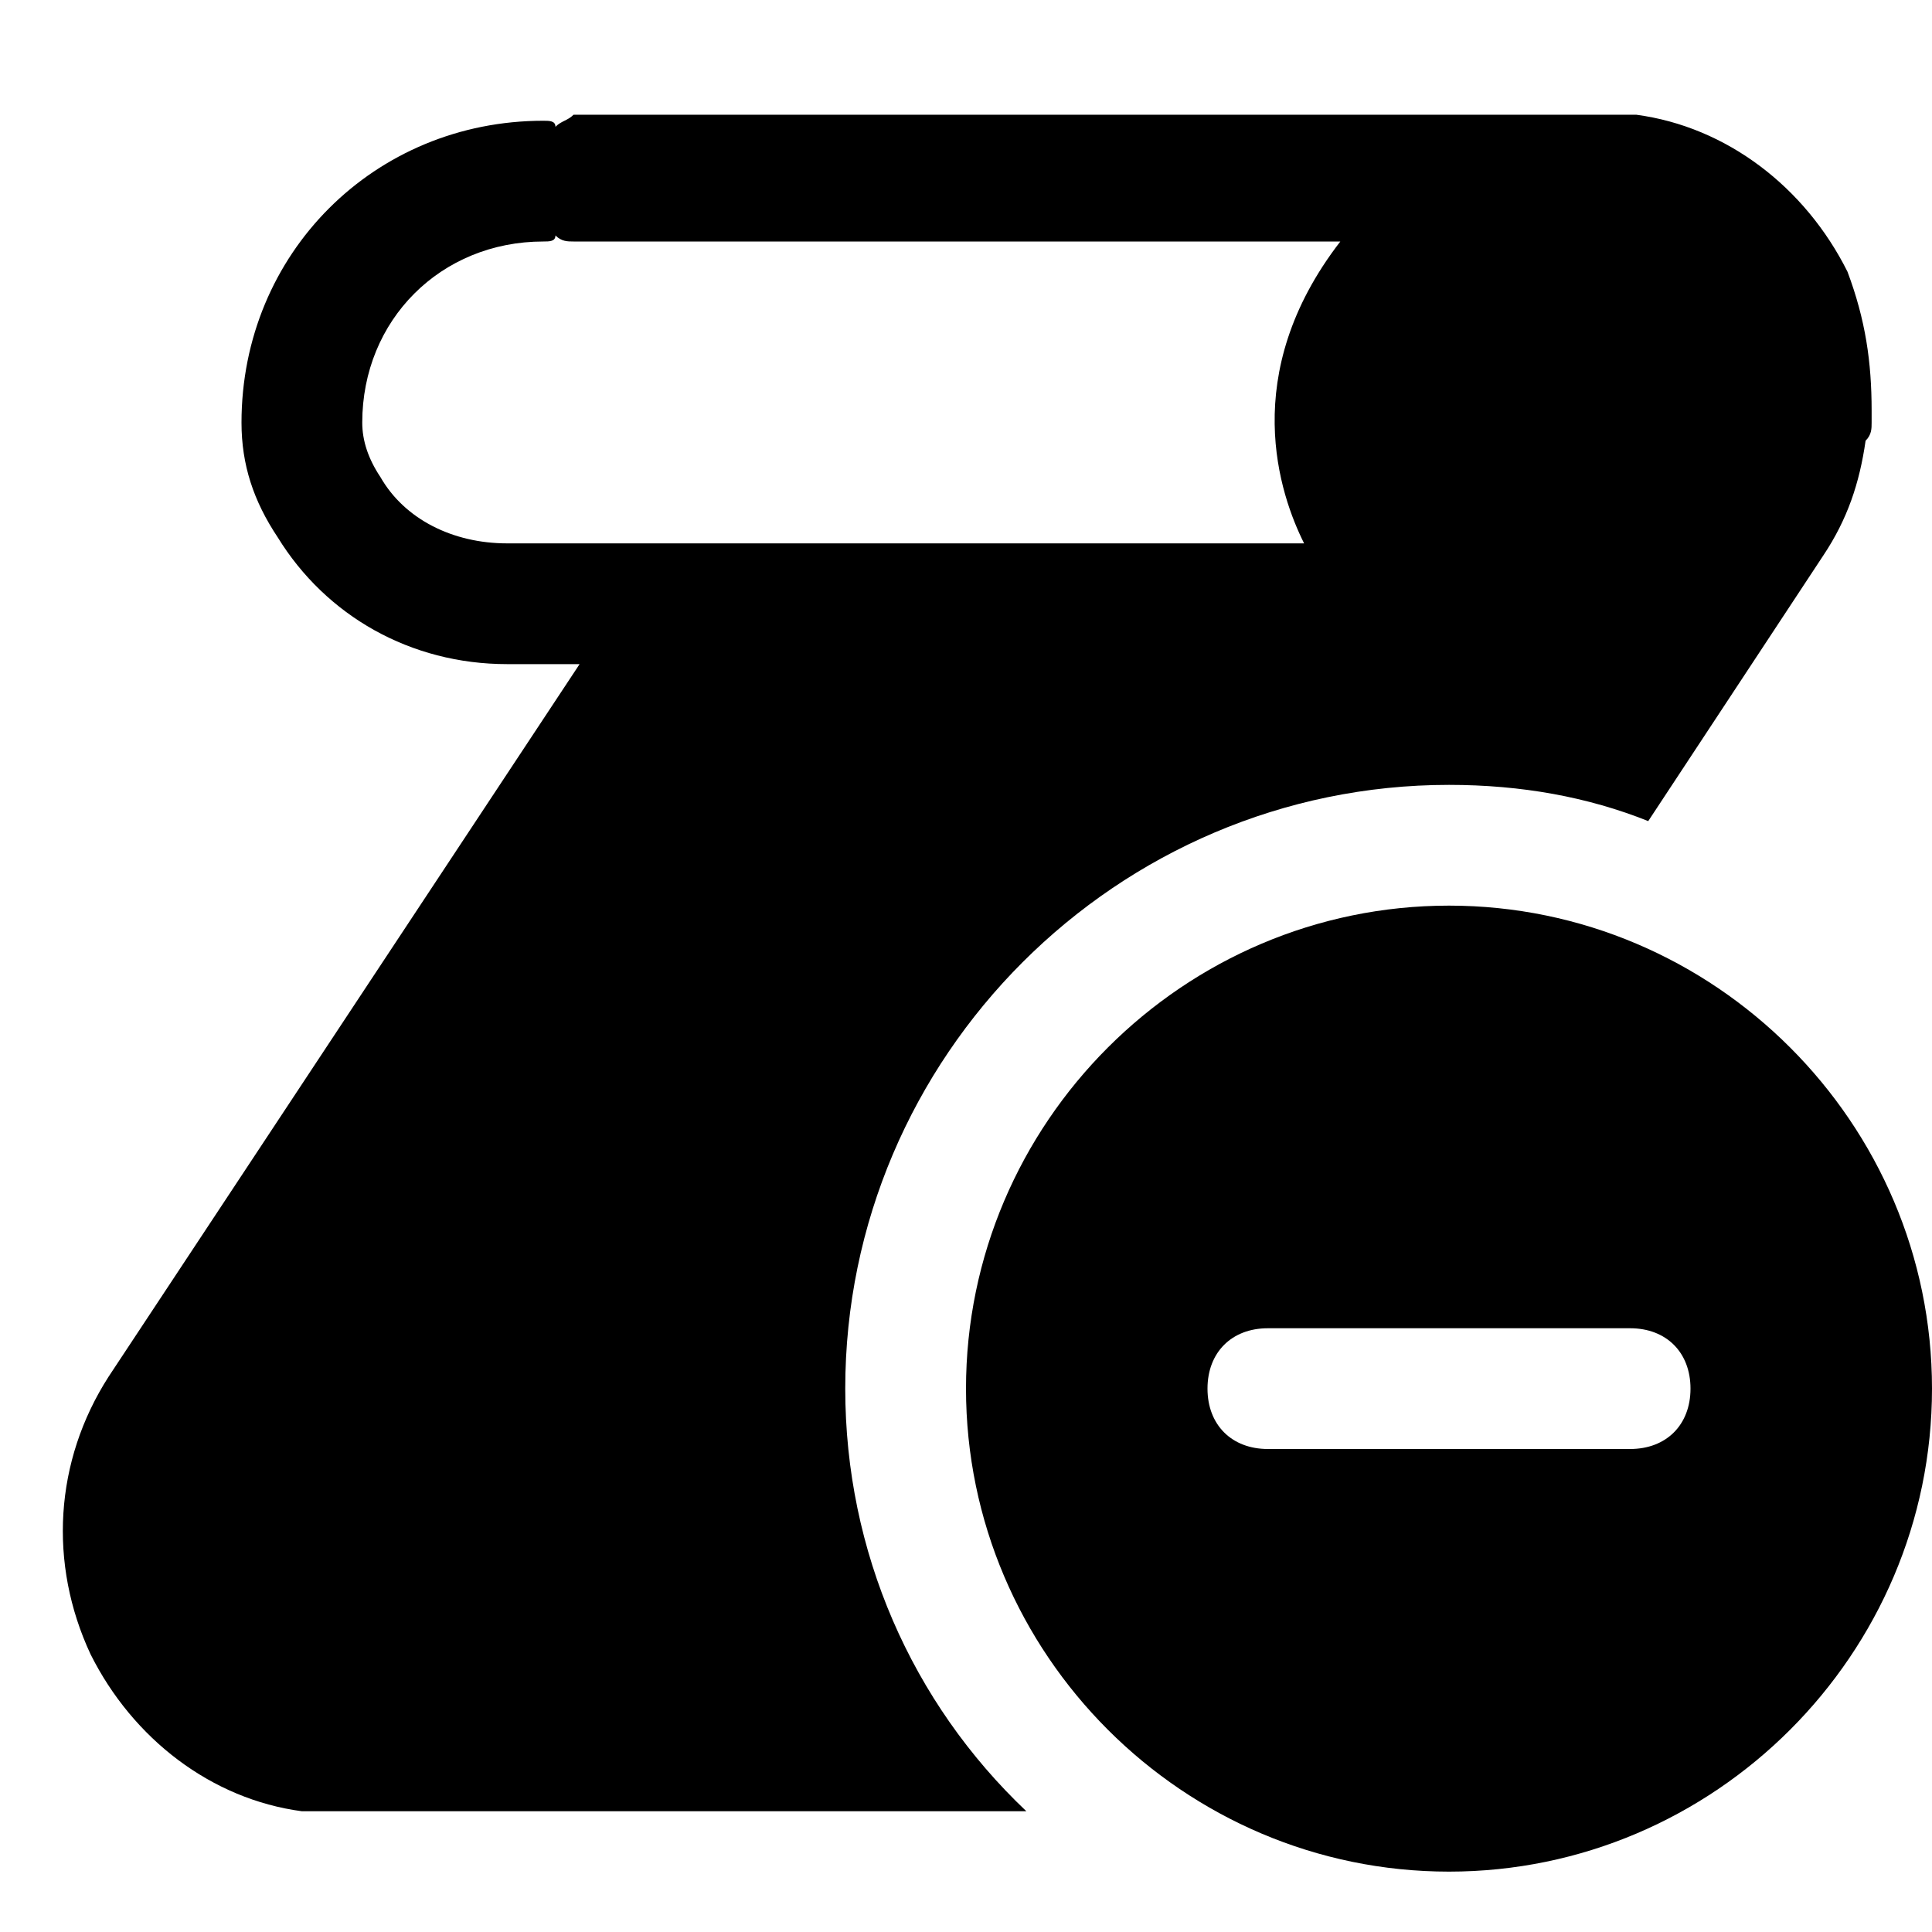
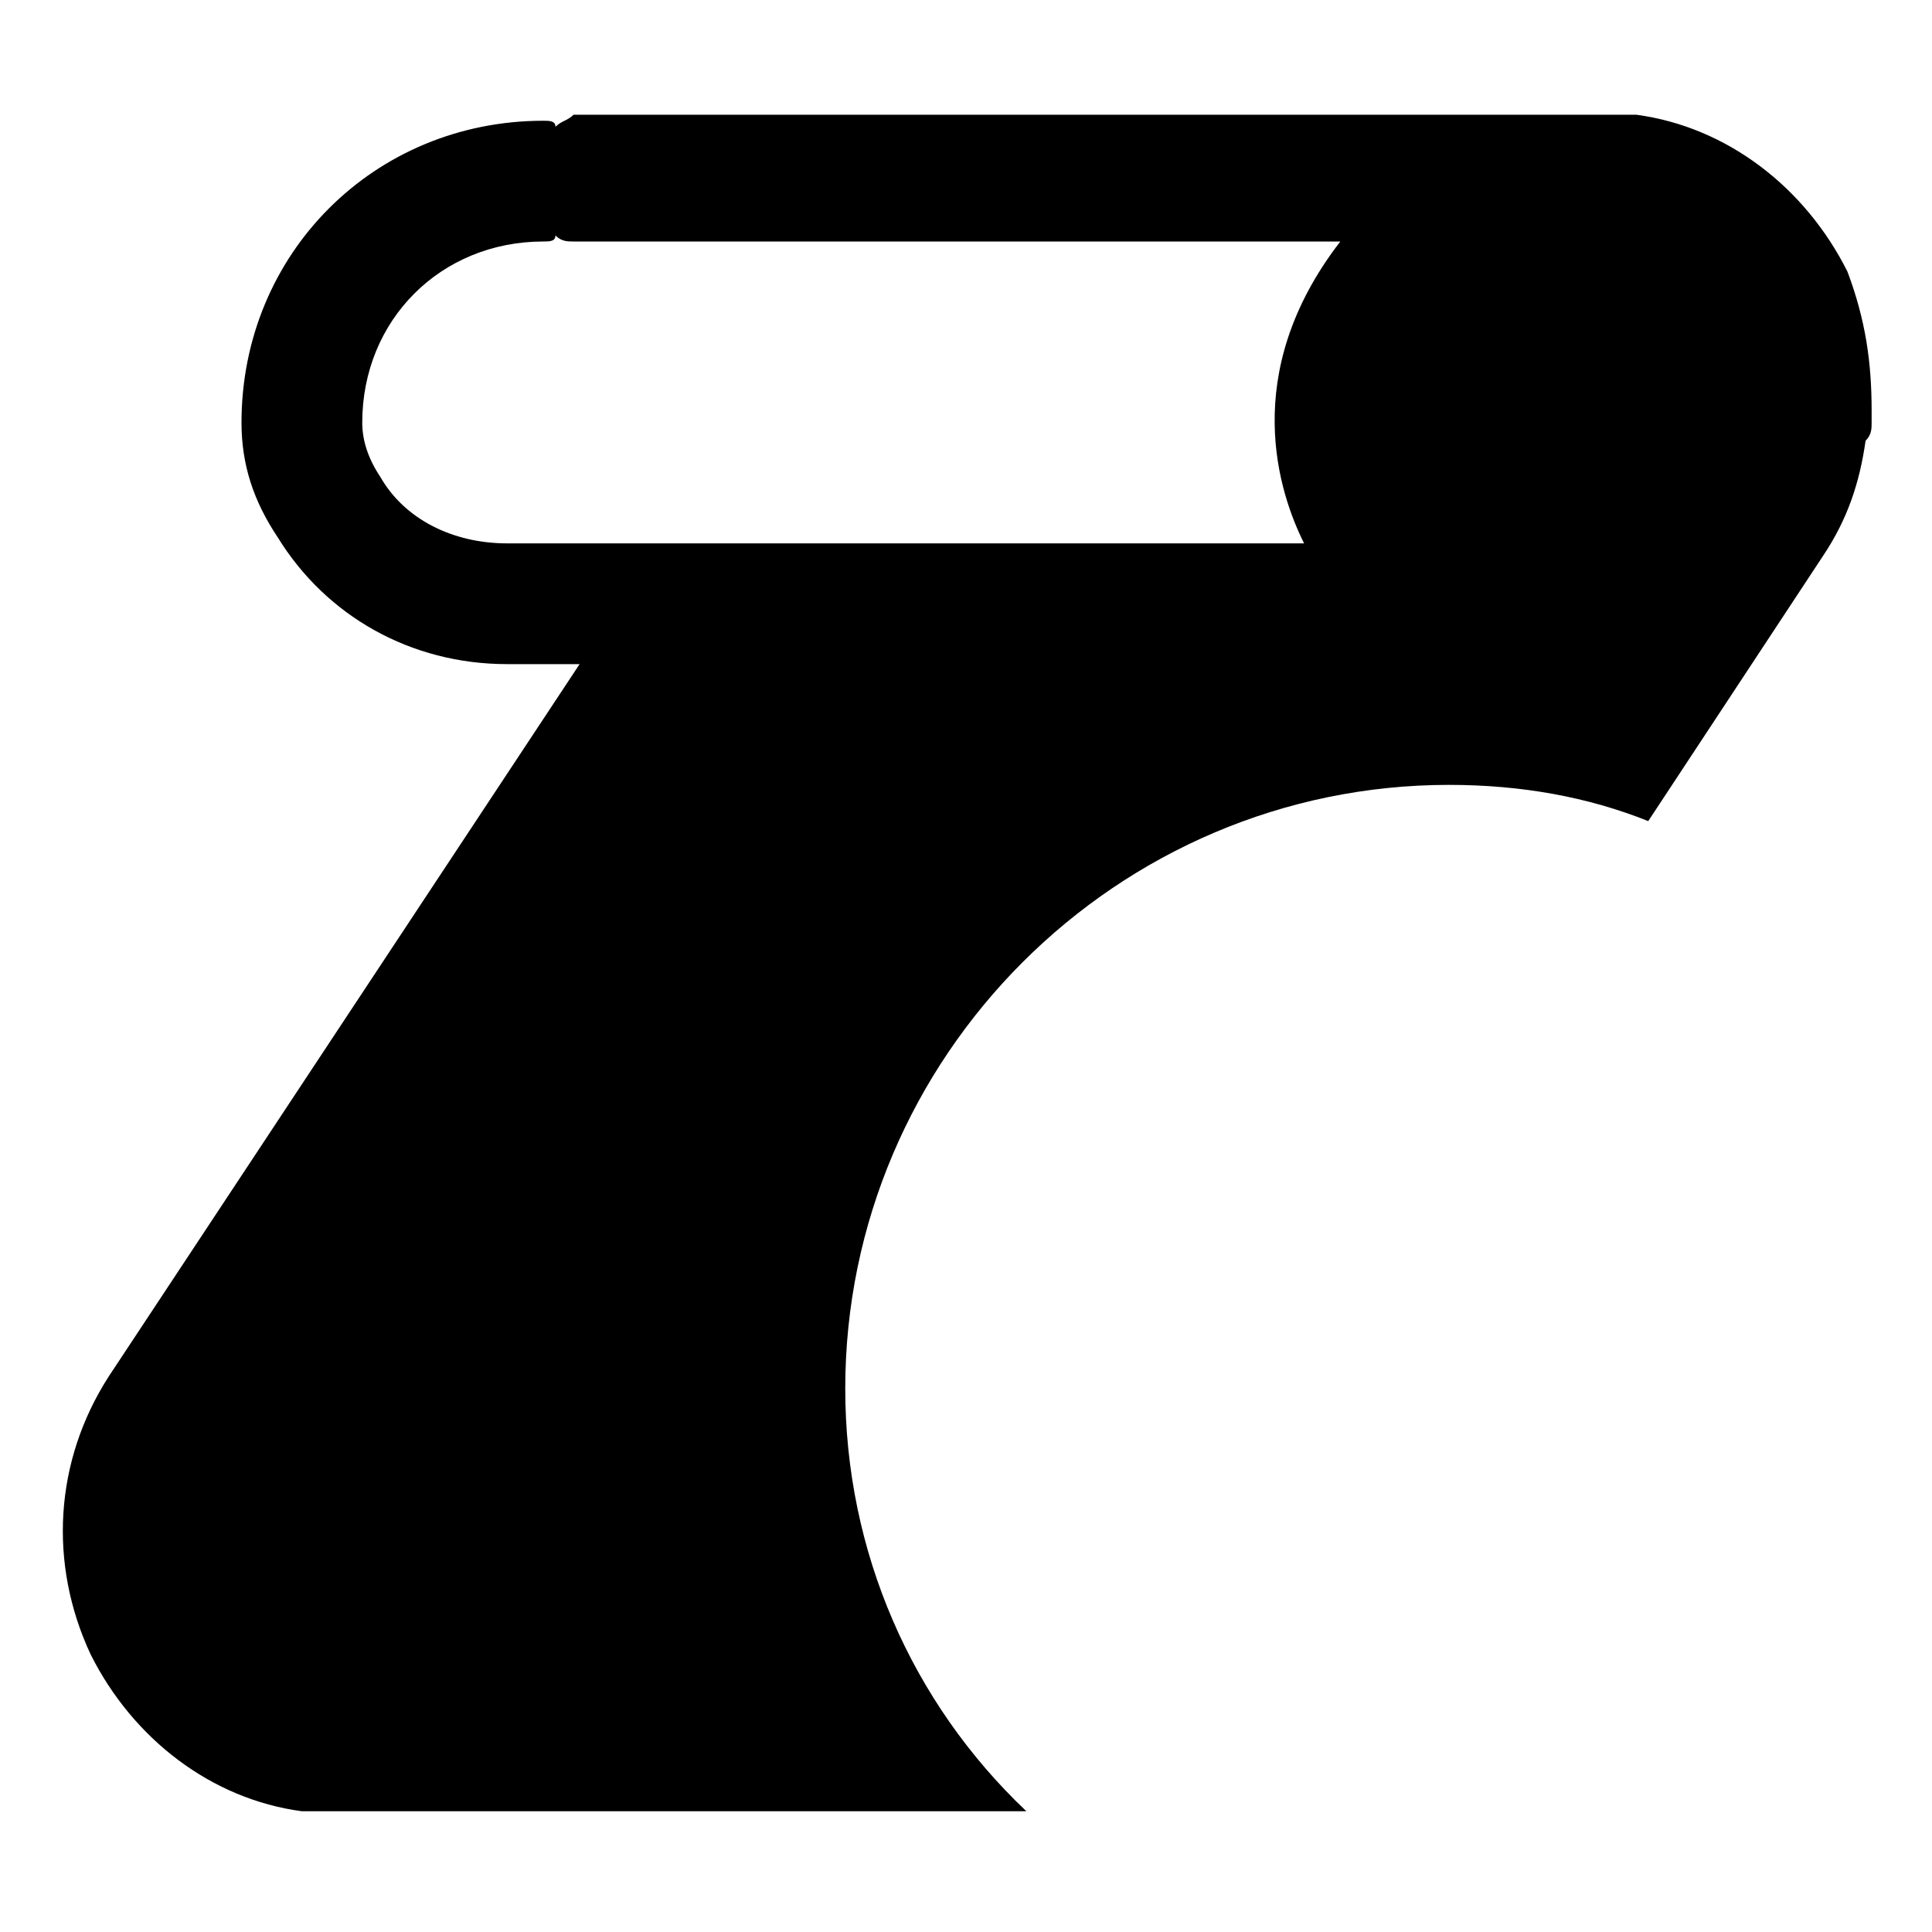
<svg xmlns="http://www.w3.org/2000/svg" version="1.1" id="Icons" viewBox="0 0 32 32" xml:space="preserve">
  <style type="text/css">
	.st0{fill:none;stroke:#000000;stroke-width:2;stroke-linecap:round;stroke-linejoin:round;stroke-miterlimit:10;}
</style>
  <path d="M14,23c0-5.5,4.5-10,10-10c1.2,0,2.3,0.2,3.3,0.6l2.9-4.4c0.4-0.6,0.6-1.2,0.7-1.9C31,7.2,31,7.1,31,7c0-0.1,0-0.1,0-0.2  c0-0.8-0.1-1.5-0.4-2.3c-0.7-1.4-2-2.4-3.5-2.6c-0.2,0-0.4,0-0.6,0c-0.1,0-0.1,0-0.2,0c-0.1,0-0.2,0-0.3,0c0,0,0,0,0,0c0,0,0,0,0,0  H9.5C9.4,2,9.3,2,9.2,2.1C9.2,2,9.1,2,9,2C6.2,2,4,4.2,4,7c0,0.7,0.2,1.3,0.6,1.9C5.4,10.2,6.8,11,8.4,11h1.2L1.8,22.8  c-0.9,1.4-1,3.1-0.3,4.6c0.7,1.4,2,2.4,3.5,2.6c0.2,0,0.4,0,0.6,0h11.4C15.1,28.2,14,25.7,14,23z M8.4,9C7.5,9,6.7,8.6,6.3,7.9  C6.1,7.6,6,7.3,6,7c0-1.7,1.3-3,3-3c0.1,0,0.2,0,0.2-0.1C9.3,4,9.4,4,9.5,4h12.7c-1.7,2.2-1,4.2-0.6,5c0,0,0,0,0,0H8.4z" />
-   <path d="M24,15c-4.4,0-8,3.6-8,8s3.6,8,8,8s8-3.6,8-8S28.4,15,24,15z M27,24h-6c-0.6,0-1-0.4-1-1s0.4-1,1-1h6c0.6,0,1,0.4,1,1  S27.6,24,27,24z" />
</svg>